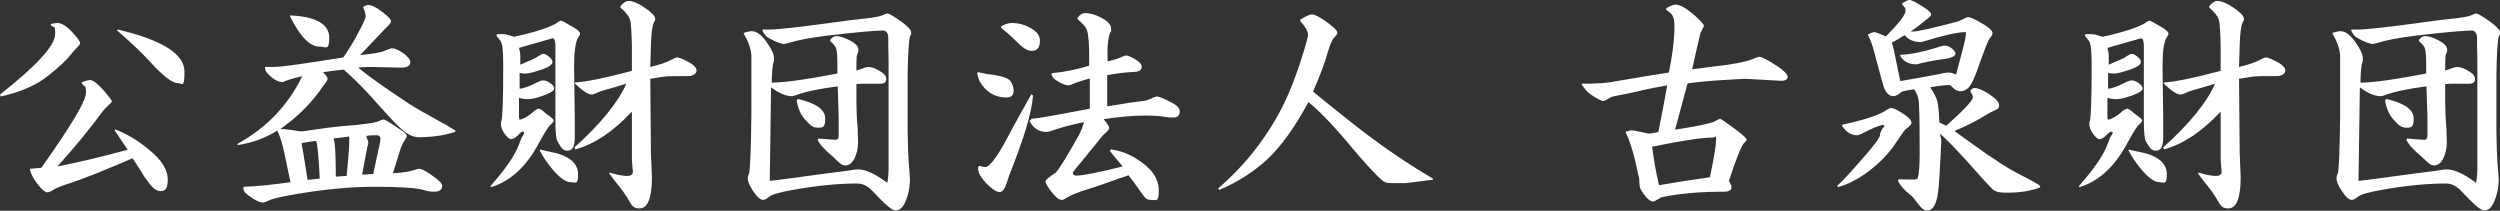
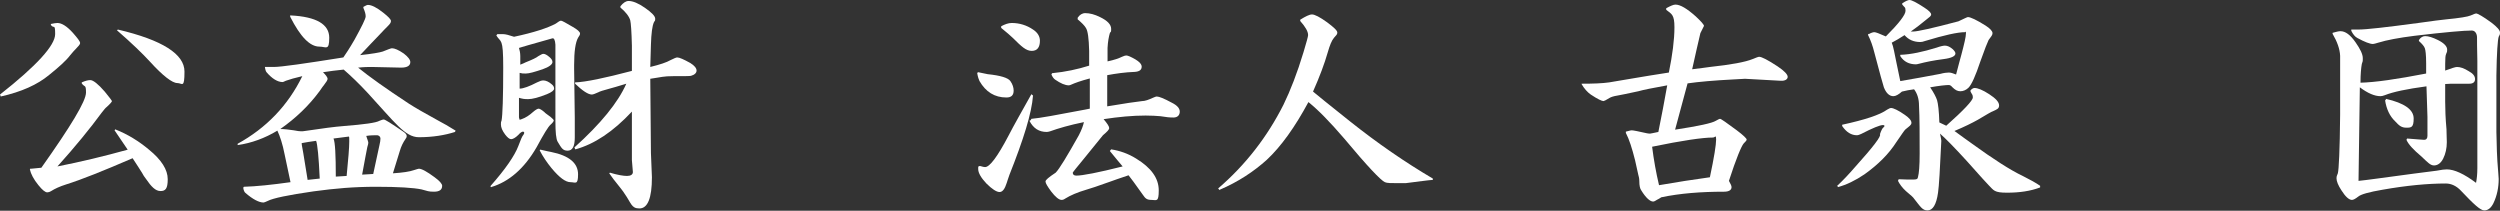
<svg xmlns="http://www.w3.org/2000/svg" id="_レイヤー_1" data-name="レイヤー 1" version="1.1" viewBox="0 0 761.6 64.2">
  <rect x="0" y="0" width="761.6" height="64.2" fill="#333333" stroke="none" />
  <defs>
    <style>
      .cls-1 {
        fill: #fff;
        stroke-width: 0px;
      }
    </style>
  </defs>
  <path class="cls-1" d="M.2,29.3l-.2-.5c11.2-8.8,16.8-15,16.8-18.4s-.4-1.5-1.3-2.8v-.3c.9-.2,1.6-.3,2-.3,1.3,0,2.9,1,4.7,3,1.4,1.6,2.2,2.6,2.2,3.1s-.5.9-1.4,1.9c-.2.2-.8.8-1.6,1.8-1.2,1.6-3.4,3.6-6.4,6-3.6,3-8.5,5.2-14.8,6.6ZM9.5,51.4l3.1-.3c9-12.7,13.6-20.3,13.6-22.9s-.4-1.5-1.3-2.8v-.3c1.1-.5,2-.7,2.6-.7.9,0,2.4,1.2,4.4,3.5,1.5,1.8,2.2,2.8,2.2,2.9,0,.2-.5.8-1.6,1.8-.3.2-.8.8-1.5,1.7-3.6,4.9-8.1,10.4-13.5,16.4,7.1-1.4,14.2-3.1,21.4-5.1l-1.9-2.8-2.1-3.1.2-.3c3.8,1.5,7.2,3.6,10.3,6.2,3.8,3.1,5.7,6.1,5.7,9s-.7,3.6-2.2,3.6-2.8-1.3-4.5-3.8c-.4-.5-.8-1.1-1.1-1.7-.6-1-1.6-2.5-2.9-4.5-8.8,3.8-15.5,6.5-20.3,8-1.9.6-3.4,1.3-4.5,2-.5.3-.9.4-1.2.4-.6,0-1.5-.7-2.7-2.2-1.4-1.7-2.3-3.4-2.6-4.8l.3-.3ZM35.7,9.2l.2-.2c13.6,3.2,20.3,7.5,20.3,12.8s-.7,3.5-2.2,3.5-4.4-2.2-8.3-6.5c-2.2-2.4-5.5-5.6-10.1-9.6Z" />
  <path class="cls-1" d="M85.3,39.3c1.4,0,2.8.2,4.2.4,1,.2,1.8.3,2.2.3s.6,0,1.2-.1c5.3-.8,9.2-1.3,11.8-1.5,6.3-.5,9.9-1,10.9-1.6.7-.3,1.1-.4,1.3-.4.4,0,2.3,1.2,5.8,3.6.8.5,1.2,1,1.2,1.4s-.1.6-.4,1c-.7,1-1.3,2.2-1.7,3.6l-2.1,6.8c3-.2,5.1-.5,6.5-1,.7-.2,1.2-.4,1.4-.4.9,0,2.5.9,4.8,2.6,1.5,1.1,2.3,2,2.3,2.6,0,1.2-.8,1.8-2.5,1.8s-1.9-.2-3.8-.7c-2.4-.5-7-.8-13.8-.8s-12.5.5-19.1,1.4c-7.7,1.1-12.4,2.1-13.9,2.9-.7.3-1.1.5-1.3.5-1.4,0-3.3-1-5.5-2.9-.3-.2-.6-.8-.7-1.6l.2-.3c3.7-.1,8.5-.6,14.2-1.4l-1.8-8.5c-.6-3.1-1.4-5.5-2.2-7.2-3.8,2.3-7.9,3.8-12.1,4.4v-.4c8.7-4.8,15.3-11.6,19.7-20.6-2.2.5-3.9,1-5,1.4-.5.2-.8.4-1,.4-1.5,0-3.2-1-4.9-3-.2-.2-.4-.8-.5-1.6h.3c1.1,0,1.9,0,2.5,0,2.1,0,9.2-1,21.1-2.9.7-1,1.9-2.8,3.4-5.4,2.2-4,3.4-6.4,3.4-7.1s-.2-1.4-.7-2.6v-.3c.7-.4,1.1-.6,1.4-.6,1.1,0,2.7.8,4.7,2.4,1.5,1.2,2.3,2,2.3,2.5s-.3.9-1,1.6c-.6.6-1.5,1.5-2.7,2.8-1.4,1.5-3.4,3.5-5.7,6,3.7-.4,6-.8,6.9-1.1,1.5-.6,2.5-1,2.8-1,.8,0,2,.5,3.6,1.6,1.3,1,2,1.9,2,2.6,0,1.1-.9,1.7-2.8,1.7l-9-.2c-.8,0-2.2,0-4.1.2,3.3,2.7,8.5,6.4,15.5,11,1.7,1.1,4.8,2.9,9.2,5.3,1.2.6,2.9,1.6,5,2.9l-.2.4c-3.1,1-6.8,1.6-11,1.6s-7.3-4.5-15.6-13.5c-2.6-2.8-5.1-5.2-7.3-7.1-2.2.2-4.3.5-6.3.8.9.9,1.4,1.6,1.4,2s-.4,1-1.1,1.9c-.2.2-.6.8-1.3,1.8-3.3,4.5-7.3,8.3-12,11.6ZM88.6,4.7c7.8.4,11.7,2.7,11.7,6.8s-1,2.7-3,2.7c-2.9,0-5.8-3-8.9-9.1v-.4ZM93.7,54.8l3.7-.4c-.3-6.7-.7-10.5-1.1-11.5-1.7.2-3.2.5-4.4.7,0,.7.3,1.7.5,3.1l1.3,8ZM102.3,53.8l3.3-.2c.5-5.1.8-8.6.8-10.5s0-.9-.1-1.5c-1.7.2-3.3.4-4.7.6.5,1.1.7,5,.7,11.6ZM110.3,53.2l3.4-.2,1.9-8.8c.2-.8.3-1.5.3-2s-.4-1-1.1-1-2,0-3.2.2c0,.3.2.5.2.7.2.6.4,1.1.4,1.4s-.1.6-.3,1.3c-.2,1.1-.8,4-1.6,8.5Z" />
  <path class="cls-1" d="M149.6,57.1l-.2-.4c4.6-5.2,7.4-9.3,8.5-12.2.7-1.9,1.2-3.1,1.6-3.5.1-.2.2-.4.2-.5,0-.2-.1-.4-.4-.4s-.8.3-1.4,1c-.9.9-1.7,1.3-2.2,1.3s-1.1-.5-1.8-1.4c-.9-1.2-1.3-2.2-1.3-3.1s0-.5.2-1.2c.3-1.6.5-7,.5-16.2s-.7-7.4-2.1-9.7l.3-.4c.7,0,1.3,0,1.8,0,.7,0,1.8.3,3.3.8,6.1-1.3,10.3-2.7,12.7-4,.8-.6,1.3-.9,1.6-.9s1.4.6,3.6,1.9c1.4.8,2.2,1.5,2.2,2s-.2.6-.6,1.3c-.8,1.4-1.2,4.2-1.2,8.3v1.1l.2,15c0,1.7,0,2.8,0,3.3,0,1.2,0,2.1,0,2.7,0,2.7-.7,4-2.2,4s-1.9-.9-3-2.7c-.5-.8-.7-2.9-.7-6.3V13.6c-.1-1.4-.4-2.1-1-1.9l-1.4.4c-5.1,1.4-8,2.3-8.7,2.5.2.7.4,1.5.4,2.5s0,1.4,0,2.6c.8-.3,1.4-.6,1.6-.7,2-.8,3.3-1.4,3.9-1.9.7-.4,1.2-.7,1.5-.7.5,0,1.1.3,1.9,1,.6.5.9,1,.9,1.5,0,.7-1,1.5-3,2.2-2.4.8-4.1,1.3-5.1,1.3s-1.1,0-1.9-.2v4.8c1.1,0,3-.7,5.3-1.9.8-.4,1.4-.6,1.9-.6.8,0,1.7.4,2.6,1.2.5.4.7.8.7,1.3s-.7,1.1-2.2,1.7c-2.5,1-4.4,1.5-5.7,1.5s-1.7-.1-2.8-.4c0,1.2,0,2.1,0,2.5,0,1.6,0,2.6,0,2.8v.7l.2.7.6-.2c1.2-.4,2.4-1.2,3.5-2.2.8-.7,1.4-1,1.7-1s1,.4,1.8,1.1c0,.1.7.6,1.8,1.4.6.5,1,.9,1,1.1s-.3.7-1,1.3c-.7.6-2.1,2.9-4.2,6.8-3.8,6.6-8.5,10.6-13.9,12.2ZM164.7,45.6c1.6.4,2.7.6,3.2.7,5.5,1.1,8.2,3.4,8.2,6.8s-.8,2.4-2.3,2.4-3.4-1.4-5.8-4.3c-1.4-1.7-2.6-3.5-3.6-5.4l.3-.3ZM175.2,45.4l-.2-.5c8-7.2,13.3-13.7,15.8-19.4-2.6.8-4.3,1.3-5.1,1.5-1.9.5-3.1.9-3.4,1.1-.9.4-1.6.7-2,.7-1.1,0-2.8-1.1-5.1-3.3v-.4c3.2-.1,8.9-1.3,17.3-3.5v-7.7c-.1-4.3-.3-6.9-.5-7.7-.3-1.1-1.3-2.5-3-3.9v-.4c.9-1.1,1.7-1.6,2.5-1.6,1.3,0,3,.7,5,2.1,2,1.4,3.1,2.5,3.1,3.3s-.1.5-.4,1.1c-.5,1.1-.8,3.4-.9,6.8l-.2,6.8c2.9-.7,5-1.4,6.2-2.1,1-.5,1.7-.8,2-.8.7,0,2,.6,4,1.7,1.3.8,1.9,1.6,1.9,2.3s-.6,1.3-1.7,1.6c-.3.1-2.1.1-5.3.1s-3.6.3-7.1.8l.2,22.6.3,7.4c0,6.4-1.3,9.5-3.8,9.5s-2.4-1.5-4.6-4.6c-.2-.4-1.3-1.8-3.3-4.3-.3-.4-.7-1-1.3-1.8l.2-.2c2.3.7,4.1,1,5.2,1s1.8-.4,1.8-1.2l-.3-3.6v-5.2c0,0,0-9.6,0-9.6-5.7,6.1-11.4,9.9-17.2,11.5Z" />
-   <path class="cls-1" d="M234.9,25.2c4.7-.1,11.4-1.1,20.2-2.8v-3.2c0-2.5-.2-4-.4-4.5-.2-.6-.8-1.3-1.8-2.2v-.3c.5-.8,1.2-1.2,1.9-1.2,1,0,2.3.4,3.9,1.2,1.8.9,2.8,1.9,2.8,2.9s-.1.6-.4,1.6c-.1.2-.2,1.1-.2,2.8v2c1.9-.7,3.1-1.1,3.6-1.1,1,0,2.2.4,3.6,1.3,1.3.7,1.9,1.5,1.9,2.4s-.6,1.4-1.7,1.4h-4.7c-.5,0-1.4,0-2.7.1v5.4c0,2.3.1,5.1.4,8.4,0,1.6.1,2.9.1,3.9,0,1.9-.4,3.6-1.1,5-.7,1.4-1.7,2.1-2.8,2.1s-1.9-.9-3.8-2.7c-2.4-2-4-3.7-4.6-5.1l.2-.4c2.9.2,4.6.4,5.2.4s1-.4,1-1.2v-5.8c0,0-.3-9.3-.3-9.3-6,.8-10.2,1.7-12.7,2.7-.5.2-1,.3-1.3.3-1.8,0-3.9-.9-6.3-2.7l-.4,28.5c2.2-.2,7.8-1,16.8-2.2l7-.9c1.5-.3,2.5-.4,3.1-.4,2.3,0,5.3,1.4,8.9,4.1.2-1,.4-2.5.4-4.5V18.5c-.1-3.7-.1-6.1-.1-7.1s-.5-2.1-1.6-2.1c-2.3,0-8.1.5-17.4,1.6-4.8.6-8.5,1.3-11.1,2.1-.7.2-1.3.4-1.6.4-.9,0-2.5-.6-4.7-1.8-.8-.4-1.4-1.2-1.9-2.2v-.4h2.2c2.4,0,8.5-.7,18.2-2,4.4-.6,7.2-1,8.5-1.1,4.1-.4,6.6-.8,7.5-1.2.9-.4,1.4-.6,1.6-.6.5,0,2.1.9,4.7,2.8,1.7,1.3,2.6,2.3,2.6,3s-.1.7-.4,1.3c-.3.9-.6,4.8-.7,11.8v17.2c.1,4.8.2,7.8.3,8.9.2,3,.4,4.8.4,5.4,0,2.6-.5,5.1-1.6,7.4-.7,1.4-1.6,2.2-2.8,2.2s-3.3-2-7.1-6c-1.3-1.4-2.9-2.2-4.6-2.2-5.5,0-11.9.6-19.3,1.9-4.1.7-6.6,1.4-7.4,2.1-.9.7-1.5,1-1.9,1-.9,0-2-1-3.2-2.9-1-1.5-1.5-2.8-1.5-3.6s.1-.8.4-1.6c.3-1.1.6-7,.7-17.9v-12.2c0-.3,0-2.2,0-5.7-.1-2.1-.9-4.3-2.3-6.7v-.3c1.1-.3,1.8-.5,2.4-.5,1.5,0,3,1.1,4.6,3.4,1.4,2,2.2,3.6,2.2,4.8s0,.8-.3,1.8c-.2,1.1-.4,3-.4,5.7ZM242.9,30.1c5.7,1.3,8.5,3.3,8.5,6s-.7,2.8-2.2,2.8-2.2-.6-3.4-1.9c-1.7-1.6-2.7-3.8-3.1-6.4l.3-.4Z" />
  <path class="cls-1" d="M298,22c1.4.3,2.4.5,2.9.6,3.9.4,6.2,1.1,6.9,2.1.7,1,1,2,1,2.9,0,1.4-.7,2.1-2.2,2.1-3.6,0-6.3-1.7-8.2-5-.2-.4-.5-1.2-.7-2.4l.2-.3ZM298.3,50.6h.4c.6.2,1.1.3,1.4.3,1.4,0,3.8-3.2,7.1-9.5,1.7-3.3,4.1-7.5,7-12.7l.5.4c-.4,5.4-2.9,13.4-7.2,24.2-.4,1.2-.7,2-.8,2.4-.6,1.9-1.3,2.8-2.2,2.8s-2.3-.9-4-2.6c-1.6-1.7-2.5-3.2-2.5-4.4s0-.4.1-.8ZM305,8c1.1-.6,2.2-1,3.2-1,2.4,0,4.6.7,6.5,2,1.4.9,2.1,2.1,2.1,3.4,0,2-.8,3.1-2.5,3.1s-3.1-1.3-5.7-3.9c-.7-.7-1.9-1.7-3.6-3.1v-.4ZM314,36.6l.2-.4c2.5-.2,7.9-1.2,16.3-2.8l1.5-.3v-9.2c-2.7.7-4.6,1.4-5.7,1.9-.2.1-.5.2-.7.2-1.1,0-2.5-.6-4.1-1.7-.5-.3-.9-.9-1.2-1.6l.2-.4c4.1-.4,7.8-1.2,11.3-2.3v-4.5c-.1-3.8-.4-6.1-1-7-.4-.7-1.3-1.6-2.5-2.6v-.5c.6-.9,1.4-1.4,2.3-1.4,1.4,0,2.9.4,4.5,1.2,2.3,1.1,3.4,2.3,3.4,3.6s-.1.6-.4,1.3c-.3,1-.6,2.5-.7,4.5v4.1c1.9-.4,3.4-.9,4.4-1.4.6-.3,1.1-.4,1.3-.4.5,0,1.4.4,2.8,1.2,1.2.7,1.9,1.5,1.9,2.2,0,1-.7,1.5-2.1,1.6-2.9.1-5.7.5-8.4,1v9.5c5.3-.9,8.8-1.4,10.6-1.6.9,0,2-.4,3.3-1,.5-.2.9-.4,1.2-.4.7,0,2.2.6,4.6,1.9,1.6.8,2.4,1.7,2.4,2.7s-.6,1.8-1.9,1.8-2.1-.1-4-.4c-1.2-.1-2.7-.2-4.5-.2-4,0-8.2.4-12.8,1.1,1.1,1.3,1.7,2.2,1.7,2.7s-.6,1.1-1.9,2.2l-5.6,6.9c-2.4,2.9-3.6,4.4-3.6,4.5,0,.6.4.9,1.1.9,1.8,0,6.6-.9,14.1-2.8l-1.6-1.9-2.3-2.8.4-.5c2.6.4,5.2,1.3,7.6,2.8,4.6,2.8,6.9,6,6.9,9.7s-.7,2.9-2.2,2.9-1.9-.5-2.6-1.5c-2.4-3.4-3.9-5.4-4.4-6-2.8.9-4.6,1.6-5.5,1.9-3.9,1.4-6.3,2.2-7.4,2.5-2.7.8-4.8,1.7-6.4,2.7-.4.3-.8.4-1.1.4-.8,0-1.9-.9-3.2-2.6-1.1-1.5-1.7-2.5-1.7-3s1-1.3,3.1-2.7c1.1-1.1,3.4-4.9,7-11.3.9-1.7,1.4-3.1,1.6-4.1-4.4.9-7.8,1.9-10.3,2.8-.4.1-.7.2-1,.2-2.4,0-4.1-1.1-5.3-3.4Z" />
  <path class="cls-1" d="M371.5,57.9l-.4-.5c8.4-7.2,15-15.8,19.9-25.5,2.1-4.3,4.2-9.7,6.1-16,.9-3,1.4-4.8,1.4-5.2,0-1.1-.8-2.5-2.4-4.3v-.4c1.6-1,2.8-1.6,3.6-1.6s2.4.8,4.6,2.4c2,1.5,3.1,2.5,3.1,3.1s-.3.8-1,1.6c-.7.8-1.3,2.3-1.9,4.4-1,3.5-2.5,7.5-4.5,12,1.2,1,5,4.1,11.3,9.1,8.3,6.6,16.7,12.4,25.2,17.4v.4c-1.5.1-4.3.5-8.3,1-.6,0-1.4,0-2.2,0-2.2,0-3.5,0-4.1-.3-1.2-.5-5.4-4.9-12.4-13.3-4.3-5-7.9-8.7-10.9-11.1-4.1,7.6-8.3,13.5-12.7,17.6-4,3.6-8.7,6.7-14.3,9.1Z" />
  <path class="cls-1" d="M481.9,25.5c3.4,0,6.2-.1,8.3-.4,1.2-.2,4-.7,8.3-1.4,2.2-.4,5.5-.9,9.9-1.6,1.1-5.4,1.7-10,1.7-13.8s-.8-4-2.5-5.3v-.5c1.3-.7,2.2-1.1,2.8-1.1,1.5,0,3.5,1.2,6.2,3.6,1.6,1.5,2.5,2.5,2.5,2.9l-1.1,2.2c-.7,3.1-1.6,6.8-2.5,11,2.7-.3,4.5-.6,5.4-.7,6.5-.7,10.8-1.5,13-2.4,1-.4,1.7-.7,2-.7.8,0,2.7,1,5.6,2.9,2.1,1.4,3.1,2.5,3.1,3.2s-.7,1.3-2.2,1.2l-10.8-.6-3.6.2c-5.8.3-10.4.7-13.9,1.2l-3.8,14.1c7.2-1.1,11.3-2,12.4-2.7.7-.4,1.1-.6,1.3-.6.3,0,2,1.2,5.1,3.5,2,1.5,3,2.5,3,2.8s-.3.6-.9,1.2c-.7.8-2.3,4.6-4.5,11.4.5.9.8,1.5.8,1.9,0,.9-.8,1.4-2.3,1.4-7,0-13.4.5-19.1,1.7-.5.3-.9.6-1.2.7-.6.4-1,.6-1.3.6-.9,0-2.2-1.1-3.6-3.4-.4-.5-.6-1.5-.6-2.8,0-.3,0-.9-.3-1.9-.4-1.7-.7-3.2-1-4.5-.9-3.6-1.8-6.4-2.8-8.3v-.4c.9-.2,1.4-.4,1.8-.4s2,.3,4.6.9c.4.1.8.1,1,.1s1-.2,2.5-.5c1-4.9,1.9-9.7,2.7-14.2-4.5.8-7.4,1.4-8.8,1.8-3.4.7-5.5,1.2-6.3,1.3-1.3.2-2.1.5-2.4.7-1.1.7-1.8,1-1.9,1-.5,0-1.8-.6-3.9-2-1-.7-2-1.8-2.8-3.2l.2-.3ZM505.5,56.4c5.2-.9,10.3-1.7,15.4-2.4,1.3-6.1,1.9-9.9,1.9-11.5s-.3-.6-1-.6c-3.1,0-9.3.9-18.5,2.8.5,4,1.2,7.9,2.1,11.7Z" />
  <path class="cls-1" d="M559.9,56.4c1.6-1.5,3.4-3.4,5.3-5.6,5.5-6.1,8-9.4,7.5-9.9.4-1.2.8-1.9,1-2,.2-.2.4-.4.4-.5,0-.2-.2-.3-.5-.3-.9,0-3.1.9-6.6,2.7-.5.2-.9.4-1.3.4-1.7,0-3.2-.9-4.5-2.8v-.4c6.9-1.5,11.5-3,13.7-4.6.5-.3.9-.5,1.2-.5.7,0,2.2.7,4.2,2.1,1.3.9,2,1.7,2,2.4s-.6,1-1.8,2c-.3.2-1.2,1.6-2.8,3.9-2.3,3.6-5.5,6.8-9.7,9.8-2.8,1.9-5.5,3.2-8.1,3.9l-.2-.5ZM569.3,10.4c.7-.4,1.3-.6,1.7-.6s1.5.4,3.5,1.3c4-4,6-6.6,6-7.8s-.3-1-1-1.9v-.4c1.1-.7,1.8-1,2.2-1,.7,0,2.2.8,4.5,2.3,1.4.9,2.1,1.6,2.1,2.1s-.5.8-1.5,1.6c-1.8,1.5-3.4,2.7-4.7,3.6h.8c1.2,0,5.8-1,13.7-3.1,1.7-.8,2.7-1.3,2.9-1.3.8,0,2.7.9,5.4,2.6,1.4.9,2.1,1.7,2.1,2.3s-.4,1-1.2,2.1c-.3.6-1.2,2.8-2.5,6.5-1.5,4.5-2.7,7.1-3.6,8-.7.7-1.6,1.1-2.5,1.1s-1.6-.4-2.5-1.3c-.3-.4-.7-.6-1-.6-.9,0-2.9.2-5.7.7,1.1,1.6,1.8,3,2.1,3.9.3,1,.6,3.3.7,6.8l2.1,1c5.4-4.8,8.1-7.7,8.1-8.6s-.2-.8-.7-1.8v-.4c.4-.4.8-.7,1.2-.7,1,0,2.5.6,4.5,1.9,2,1.3,3,2.4,3,3.4s-.6,1.2-1.9,1.8c-.4.1-1.9,1-4.6,2.6-1.6.9-4,2.1-7.1,3.4,2.4,1.7,4.2,3.1,5.4,3.9,6.5,4.7,11.6,8,15.4,9.8,2.2,1.1,4,2.1,5.3,3v.5c-2.9,1.1-6.2,1.6-10.1,1.6s-4-.7-5.5-2.2c-.5-.5-2.7-2.9-6.6-7.3-4-4.4-6.8-7.2-8.3-8.5.3,1.3.4,2,.4,2.2-.4,8.5-.7,13.8-1,15.8-.5,3.6-1.6,5.4-3.2,5.4s-2.2-1.2-4.2-3.7c0-.1-.8-.9-2.4-2.2-1.1-1-1.9-2.1-2.4-3.1l.2-.5c1.8.1,3.3.1,4.5.1s1.3-.3,1.4-.8c.3-1.1.5-3.4.5-7.1,0-6,0-10.9-.2-14.7,0-1.9-.5-3.6-1.5-4.9l-1.9.3-1.8.4c-1,.9-1.9,1.4-2.6,1.4-1.2,0-2.2-.9-2.9-2.7-.3-.9-1.3-4.5-2.9-10.6-.5-2-1.1-3.7-1.9-5.3v-.4ZM580.2,10.7c-1.4.9-2.7,1.7-3.9,2.3.2.5.5,1.4.7,2.5.4,1.9,1,5,1.9,9.2,4-.7,8.1-1.4,12.2-2.2,1.1-.3,2-.4,2.6-.4s1.2.2,2.2.6c.8-3,1.3-5,1.6-6,.9-3.4,1.4-5.5,1.4-6.5s0-.4-.3-.4c-2.2,0-6.3.9-12.2,2.7-.5.2-1,.3-1.4.3-2,0-3.6-.7-4.8-2.1ZM578.9,17.1v-.4c3.2-.1,6.9-.9,11.1-2.2,1.1-.4,2-.6,2.5-.6.8,0,1.6.4,2.4,1.1.5.5.8.9.8,1.3,0,.8-1.2,1.4-3.6,1.7-3.1.4-5.5.9-7.4,1.4-.4.1-.8.2-1,.2-2.1,0-3.7-.8-4.8-2.5Z" />
-   <path class="cls-1" d="M633.5,57.1l-.2-.4c4.6-5.2,7.4-9.3,8.5-12.2.7-1.9,1.2-3.1,1.6-3.5.1-.2.2-.4.2-.5,0-.2-.1-.4-.4-.4s-.8.3-1.4,1c-.9.9-1.7,1.3-2.2,1.3s-1.1-.5-1.8-1.4c-.9-1.2-1.3-2.2-1.3-3.1s0-.5.2-1.2c.3-1.6.5-7,.5-16.2s-.7-7.4-2.1-9.7l.3-.4c.7,0,1.3,0,1.8,0,.7,0,1.8.3,3.3.8,6.1-1.3,10.3-2.7,12.7-4,.8-.6,1.3-.9,1.6-.9s1.4.6,3.6,1.9c1.4.8,2.2,1.5,2.2,2s-.2.6-.6,1.3c-.8,1.4-1.2,4.2-1.2,8.3v1.1l.2,15c0,1.7,0,2.8,0,3.3,0,1.2,0,2.1,0,2.7,0,2.7-.7,4-2.2,4s-1.9-.9-3-2.7c-.5-.8-.7-2.9-.7-6.3V13.6c-.1-1.4-.4-2.1-1-1.9l-1.4.4c-5.1,1.4-8,2.3-8.7,2.5.2.7.4,1.5.4,2.5s0,1.4,0,2.6c.8-.3,1.4-.6,1.6-.7,2-.8,3.3-1.4,3.9-1.9.7-.4,1.2-.7,1.5-.7.5,0,1.1.3,1.9,1,.6.5.9,1,.9,1.5,0,.7-1,1.5-3,2.2-2.4.8-4.1,1.3-5.1,1.3s-1.1,0-1.9-.2v4.8c1.1,0,3-.7,5.3-1.9.8-.4,1.4-.6,1.9-.6.8,0,1.7.4,2.6,1.2.5.4.7.8.7,1.3s-.7,1.1-2.2,1.7c-2.5,1-4.4,1.5-5.7,1.5s-1.7-.1-2.8-.4c0,1.2,0,2.1,0,2.5,0,1.6,0,2.6,0,2.8v.7l.2.7.6-.2c1.2-.4,2.4-1.2,3.5-2.2.8-.7,1.4-1,1.7-1s1,.4,1.8,1.1c0,.1.7.6,1.8,1.4.6.5,1,.9,1,1.1s-.3.7-1,1.3c-.7.6-2.1,2.9-4.2,6.8-3.8,6.6-8.5,10.6-13.9,12.2ZM648.7,45.6c1.6.4,2.7.6,3.2.7,5.5,1.1,8.2,3.4,8.2,6.8s-.8,2.4-2.3,2.4-3.4-1.4-5.8-4.3c-1.4-1.7-2.6-3.5-3.6-5.4l.3-.3ZM659.2,45.4l-.2-.5c8-7.2,13.3-13.7,15.8-19.4-2.6.8-4.3,1.3-5.1,1.5-1.9.5-3.1.9-3.4,1.1-.9.4-1.6.7-2,.7-1.1,0-2.8-1.1-5.1-3.3v-.4c3.2-.1,8.9-1.3,17.3-3.5v-7.7c-.1-4.3-.3-6.9-.5-7.7-.3-1.1-1.3-2.5-3-3.9v-.4c.9-1.1,1.7-1.6,2.5-1.6,1.3,0,3,.7,5,2.1,2,1.4,3.1,2.5,3.1,3.3s-.1.5-.4,1.1c-.5,1.1-.8,3.4-.9,6.8l-.2,6.8c2.9-.7,5-1.4,6.2-2.1,1-.5,1.7-.8,2-.8.7,0,2,.6,4,1.7,1.3.8,1.9,1.6,1.9,2.3s-.6,1.3-1.7,1.6c-.3.1-2.1.1-5.3.1s-3.6.3-7.1.8l.2,22.6.3,7.4c0,6.4-1.3,9.5-3.8,9.5s-2.4-1.5-4.6-4.6c-.2-.4-1.3-1.8-3.3-4.3-.3-.4-.7-1-1.3-1.8l.2-.2c2.3.7,4.1,1,5.2,1s1.8-.4,1.8-1.2l-.3-3.6v-5.2c0,0,0-9.6,0-9.6-5.7,6.1-11.4,9.9-17.2,11.5Z" />
  <path class="cls-1" d="M718.9,25.2c4.7-.1,11.4-1.1,20.2-2.8v-3.2c0-2.5-.2-4-.4-4.5-.2-.6-.8-1.3-1.8-2.2v-.3c.5-.8,1.2-1.2,1.9-1.2,1,0,2.3.4,3.9,1.2,1.8.9,2.8,1.9,2.8,2.9s-.1.6-.4,1.6c-.1.2-.2,1.1-.2,2.8v2c1.9-.7,3.1-1.1,3.6-1.1,1,0,2.2.4,3.6,1.3,1.3.7,1.9,1.5,1.9,2.4s-.6,1.4-1.7,1.4h-4.7c-.5,0-1.4,0-2.7.1v5.4c0,2.3.1,5.1.4,8.4,0,1.6.1,2.9.1,3.9,0,1.9-.4,3.6-1.1,5s-1.7,2.1-2.8,2.1-1.9-.9-3.8-2.7c-2.4-2-4-3.7-4.6-5.1l.2-.4c2.9.2,4.6.4,5.2.4s1-.4,1-1.2v-5.8c0,0-.3-9.3-.3-9.3-6,.8-10.2,1.7-12.7,2.7-.5.2-1,.3-1.3.3-1.8,0-3.9-.9-6.3-2.7l-.4,28.5c2.2-.2,7.8-1,16.8-2.2l7-.9c1.5-.3,2.5-.4,3.1-.4,2.3,0,5.3,1.4,8.9,4.1.2-1,.4-2.5.4-4.5V18.5c-.1-3.7-.1-6.1-.1-7.1s-.5-2.1-1.6-2.1c-2.3,0-8.1.5-17.4,1.6-4.8.6-8.5,1.3-11.1,2.1-.7.2-1.3.4-1.6.4-.9,0-2.5-.6-4.7-1.8-.8-.4-1.4-1.2-1.9-2.2v-.4h2.2c2.4,0,8.5-.7,18.2-2,4.4-.6,7.2-1,8.5-1.1,4.1-.4,6.6-.8,7.5-1.2.9-.4,1.4-.6,1.6-.6.5,0,2.1.9,4.7,2.8,1.7,1.3,2.6,2.3,2.6,3s-.1.7-.4,1.3c-.3.9-.6,4.8-.7,11.8v17.2c.1,4.8.2,7.8.3,8.9.2,3,.4,4.8.4,5.4,0,2.6-.5,5.1-1.6,7.4-.7,1.4-1.6,2.2-2.8,2.2s-3.3-2-7.1-6c-1.3-1.4-2.9-2.2-4.6-2.2-5.5,0-11.9.6-19.3,1.9-4.1.7-6.6,1.4-7.4,2.1-.9.7-1.5,1-1.9,1-.9,0-2-1-3.2-2.9-1-1.5-1.5-2.8-1.5-3.6s.1-.8.4-1.6c.3-1.1.6-7,.7-17.9v-12.2c0-.3,0-2.2,0-5.7-.1-2.1-.9-4.3-2.3-6.7v-.3c1.1-.3,1.8-.5,2.4-.5,1.5,0,3,1.1,4.6,3.4,1.4,2,2.2,3.6,2.2,4.8s0,.8-.3,1.8c-.2,1.1-.4,3-.4,5.7ZM726.8,30.1c5.7,1.3,8.5,3.3,8.5,6s-.7,2.8-2.2,2.8-2.2-.6-3.4-1.9c-1.7-1.6-2.7-3.8-3.1-6.4l.3-.4Z" />
</svg>